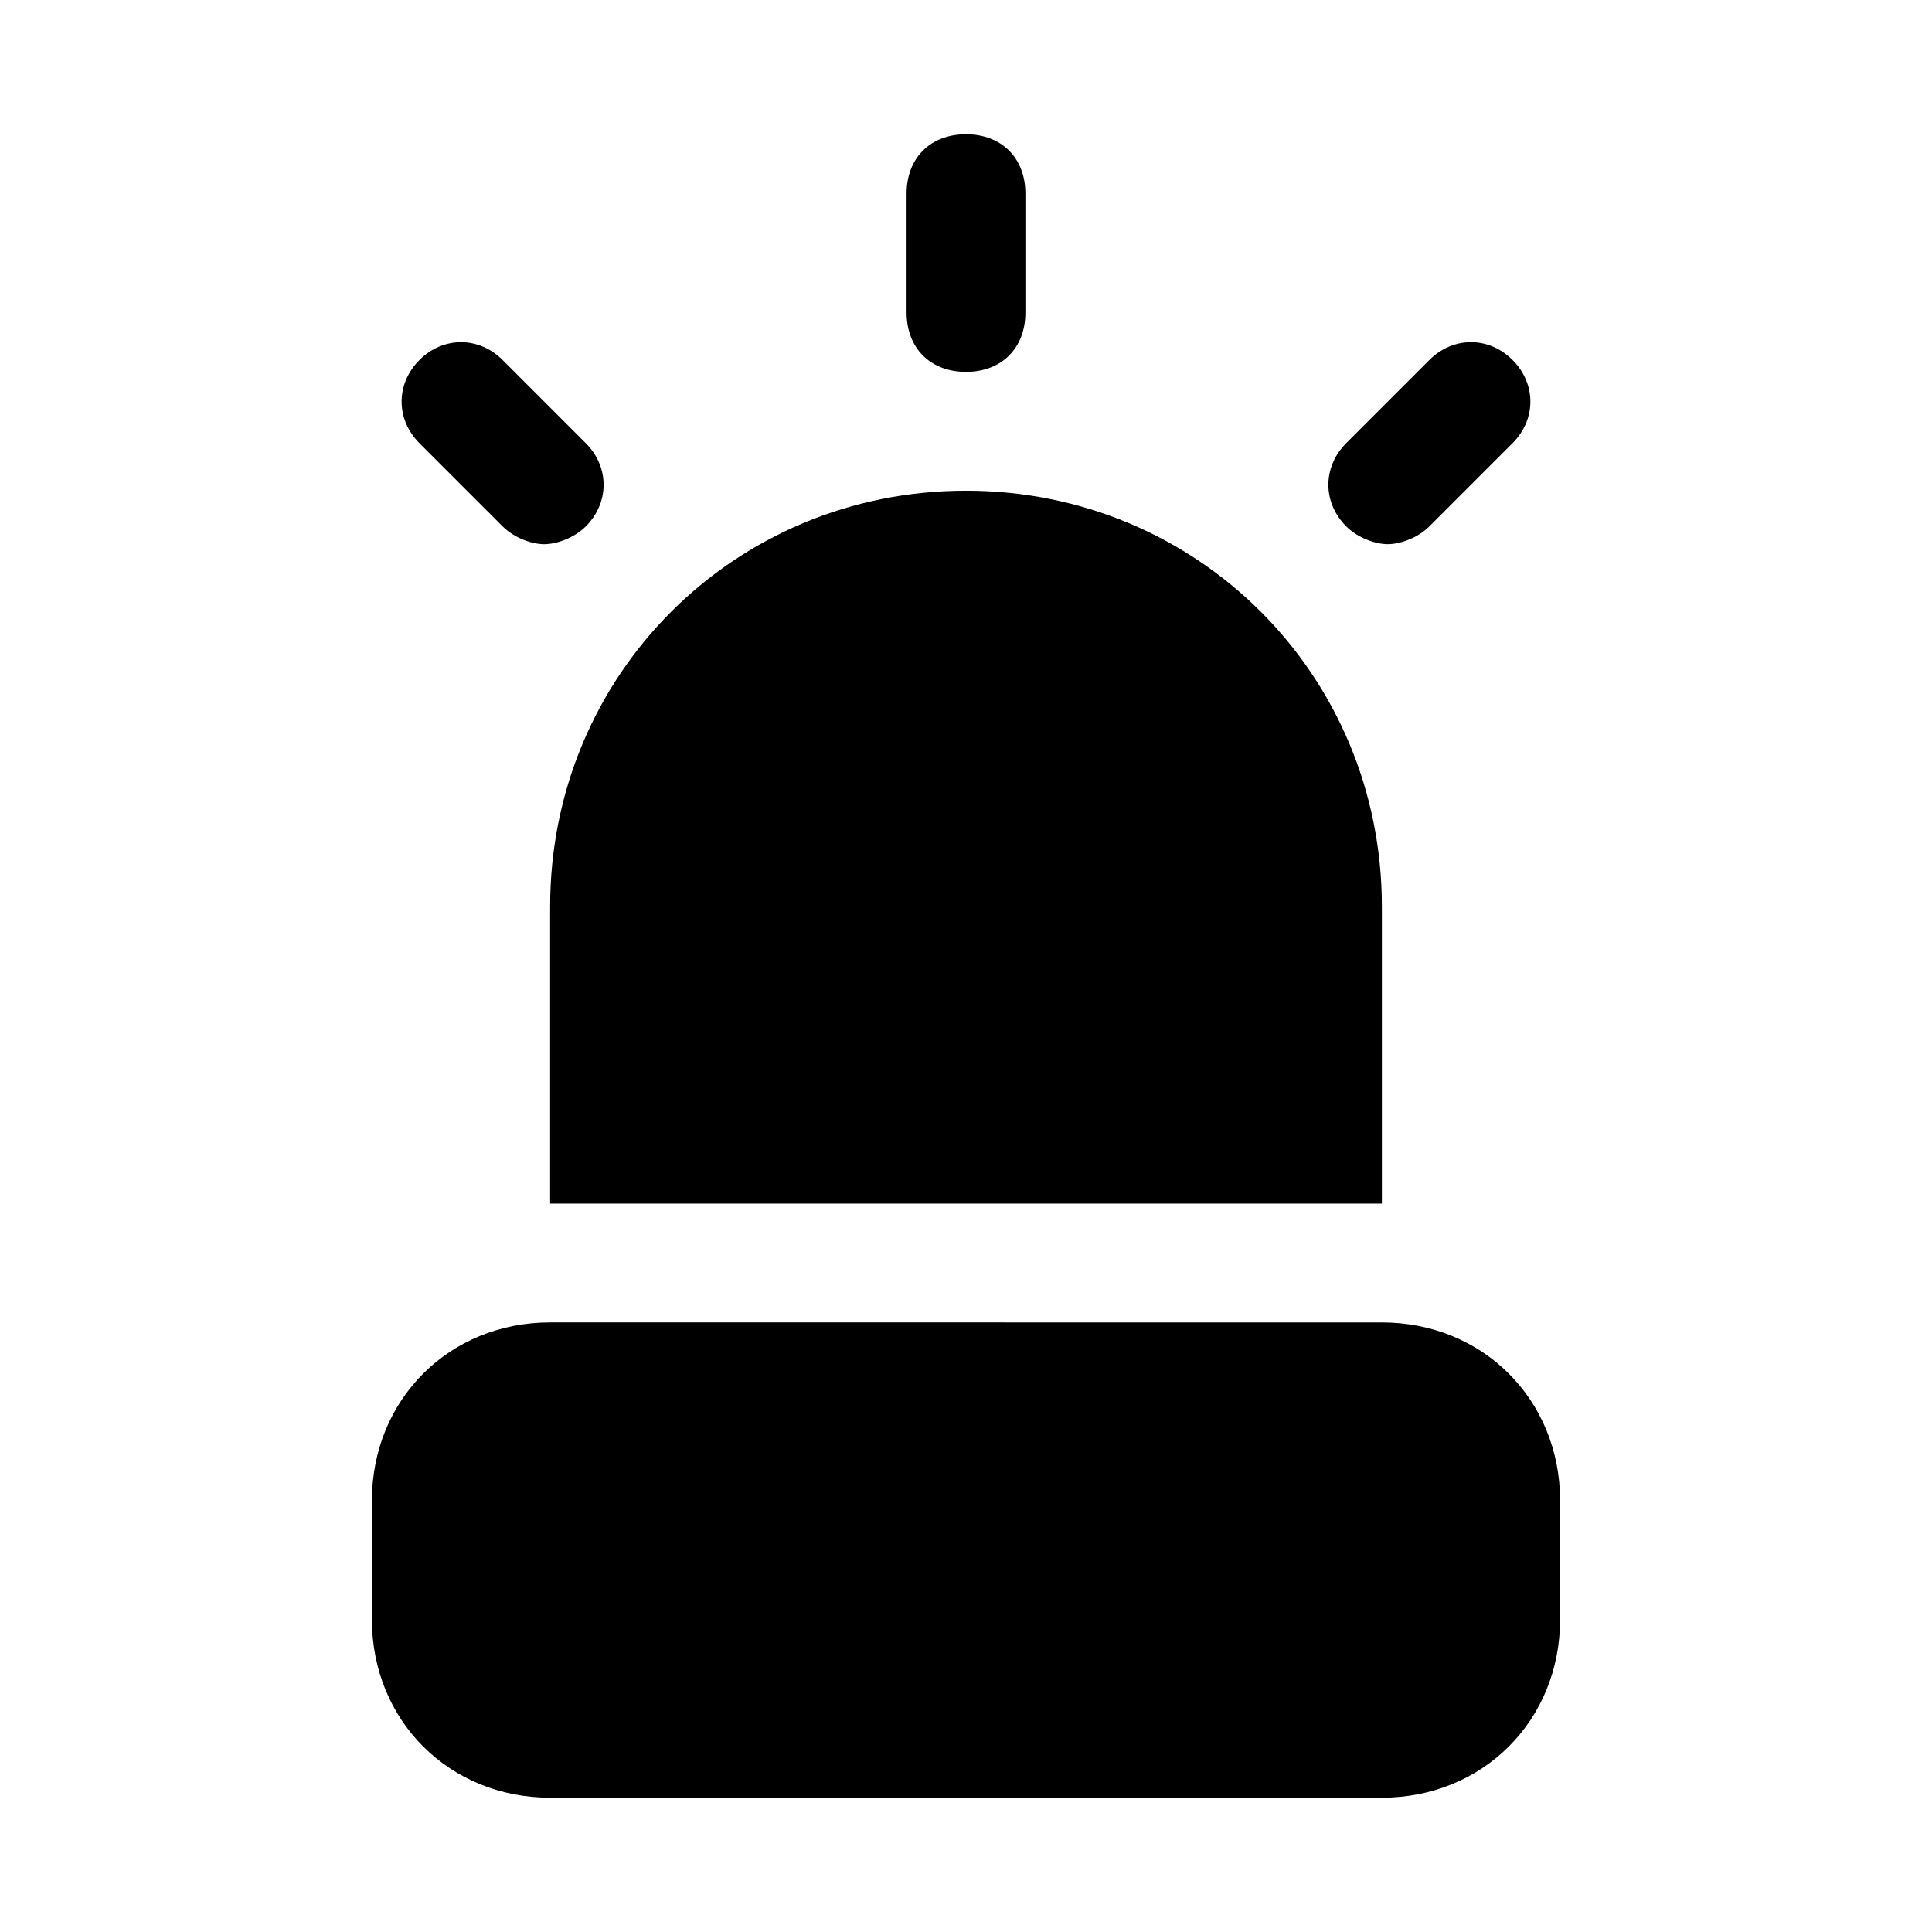
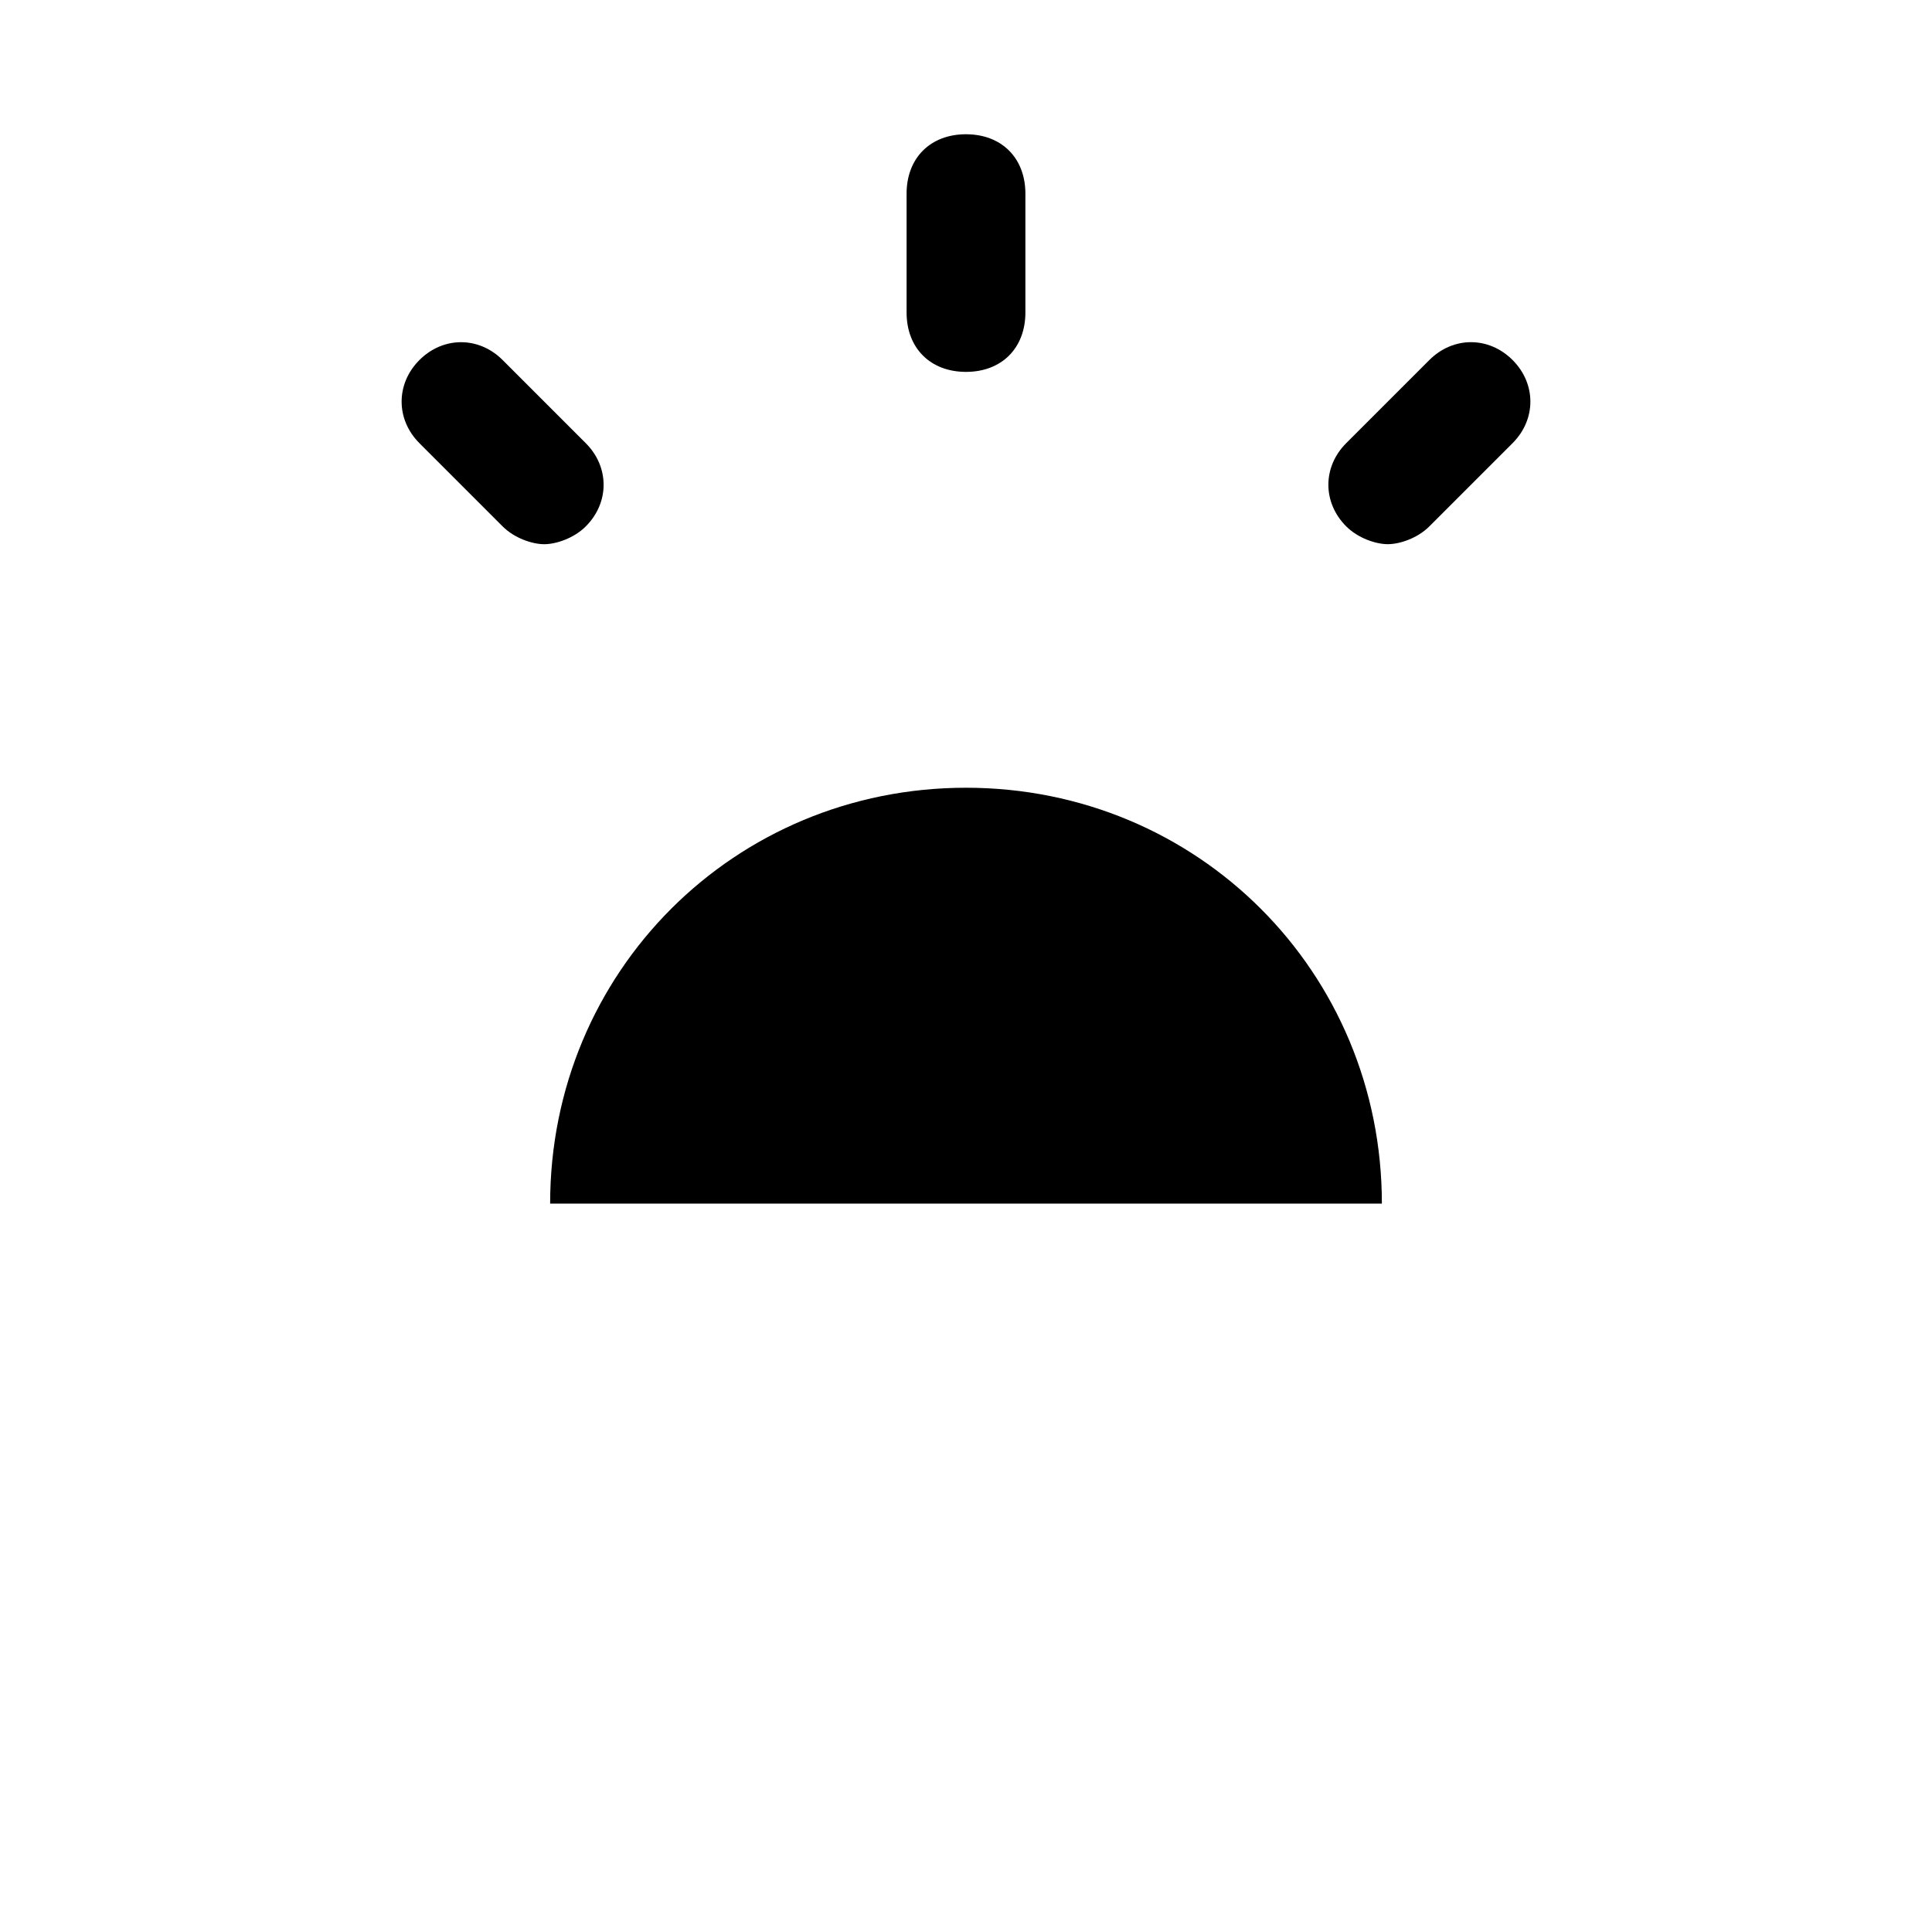
<svg xmlns="http://www.w3.org/2000/svg" fill="#000000" width="800px" height="800px" version="1.1" viewBox="144 144 512 512">
  <g>
-     <path d="m242.56 573.18c0 26.766 20.469 47.23 47.23 47.23h220.42c26.766 0 47.23-20.469 47.23-47.23v-31.488c0-26.766-20.469-47.23-47.23-47.23l-220.42-0.004c-26.766 0-47.23 20.469-47.23 47.23z" />
    <path d="m415.74 226.81v-31.488c0-9.445-6.297-15.742-15.742-15.742s-15.742 6.297-15.742 15.742v31.488c0 9.445 6.297 15.742 15.742 15.742 9.445 0.004 15.742-6.293 15.742-15.742z" />
    <path d="m277.2 239.41c-6.297-6.297-15.742-6.297-22.043 0-6.297 6.297-6.297 15.742 0 22.043l22.043 22.043c3.148 3.148 7.871 4.723 11.02 4.723 3.148 0 7.871-1.574 11.02-4.723 6.297-6.297 6.297-15.742 0-22.043z" />
    <path d="m522.8 283.49 22.043-22.043c6.297-6.297 6.297-15.742 0-22.043-6.297-6.297-15.742-6.297-22.043 0l-22.043 22.043c-6.297 6.297-6.297 15.742 0 22.043 3.148 3.148 7.871 4.723 11.02 4.723 3.152 0 7.875-1.574 11.023-4.723z" />
-     <path d="m289.79 384.25v78.719h220.42v-78.719c0-61.402-48.805-110.21-110.21-110.21s-110.21 48.805-110.21 110.21z" />
+     <path d="m289.79 384.25v78.719h220.42c0-61.402-48.805-110.21-110.21-110.21s-110.21 48.805-110.21 110.21z" />
  </g>
</svg>